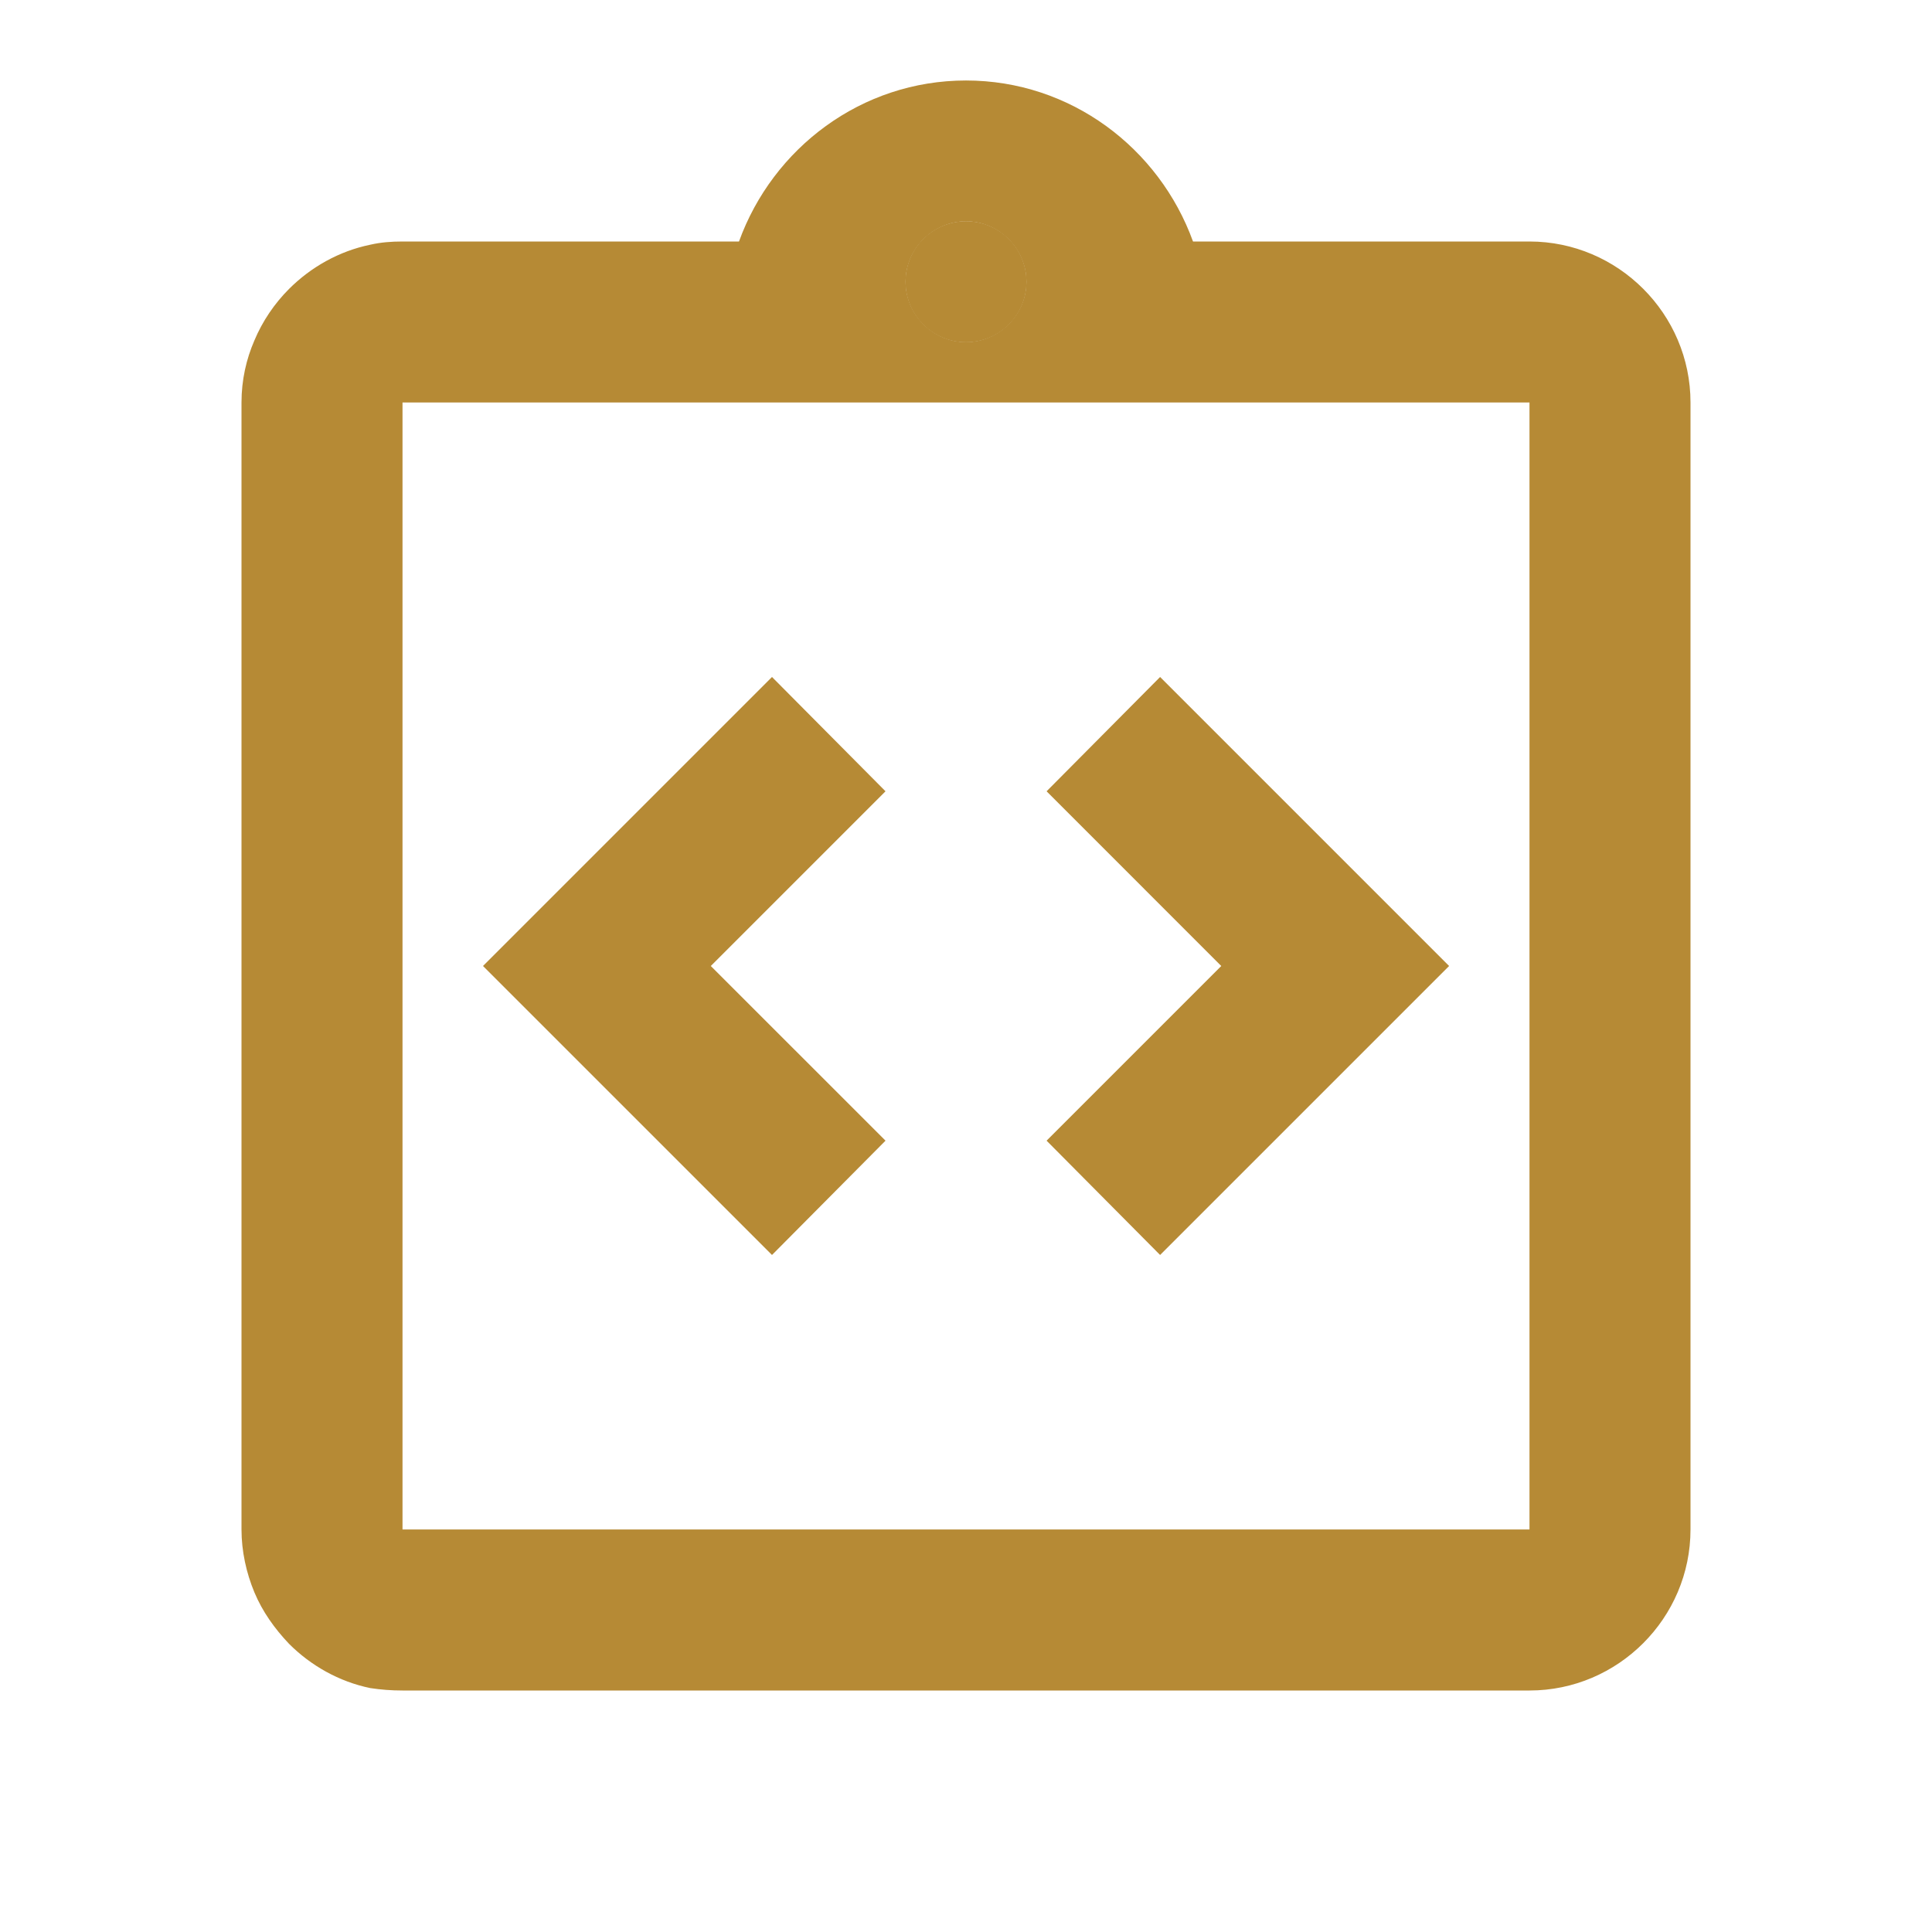
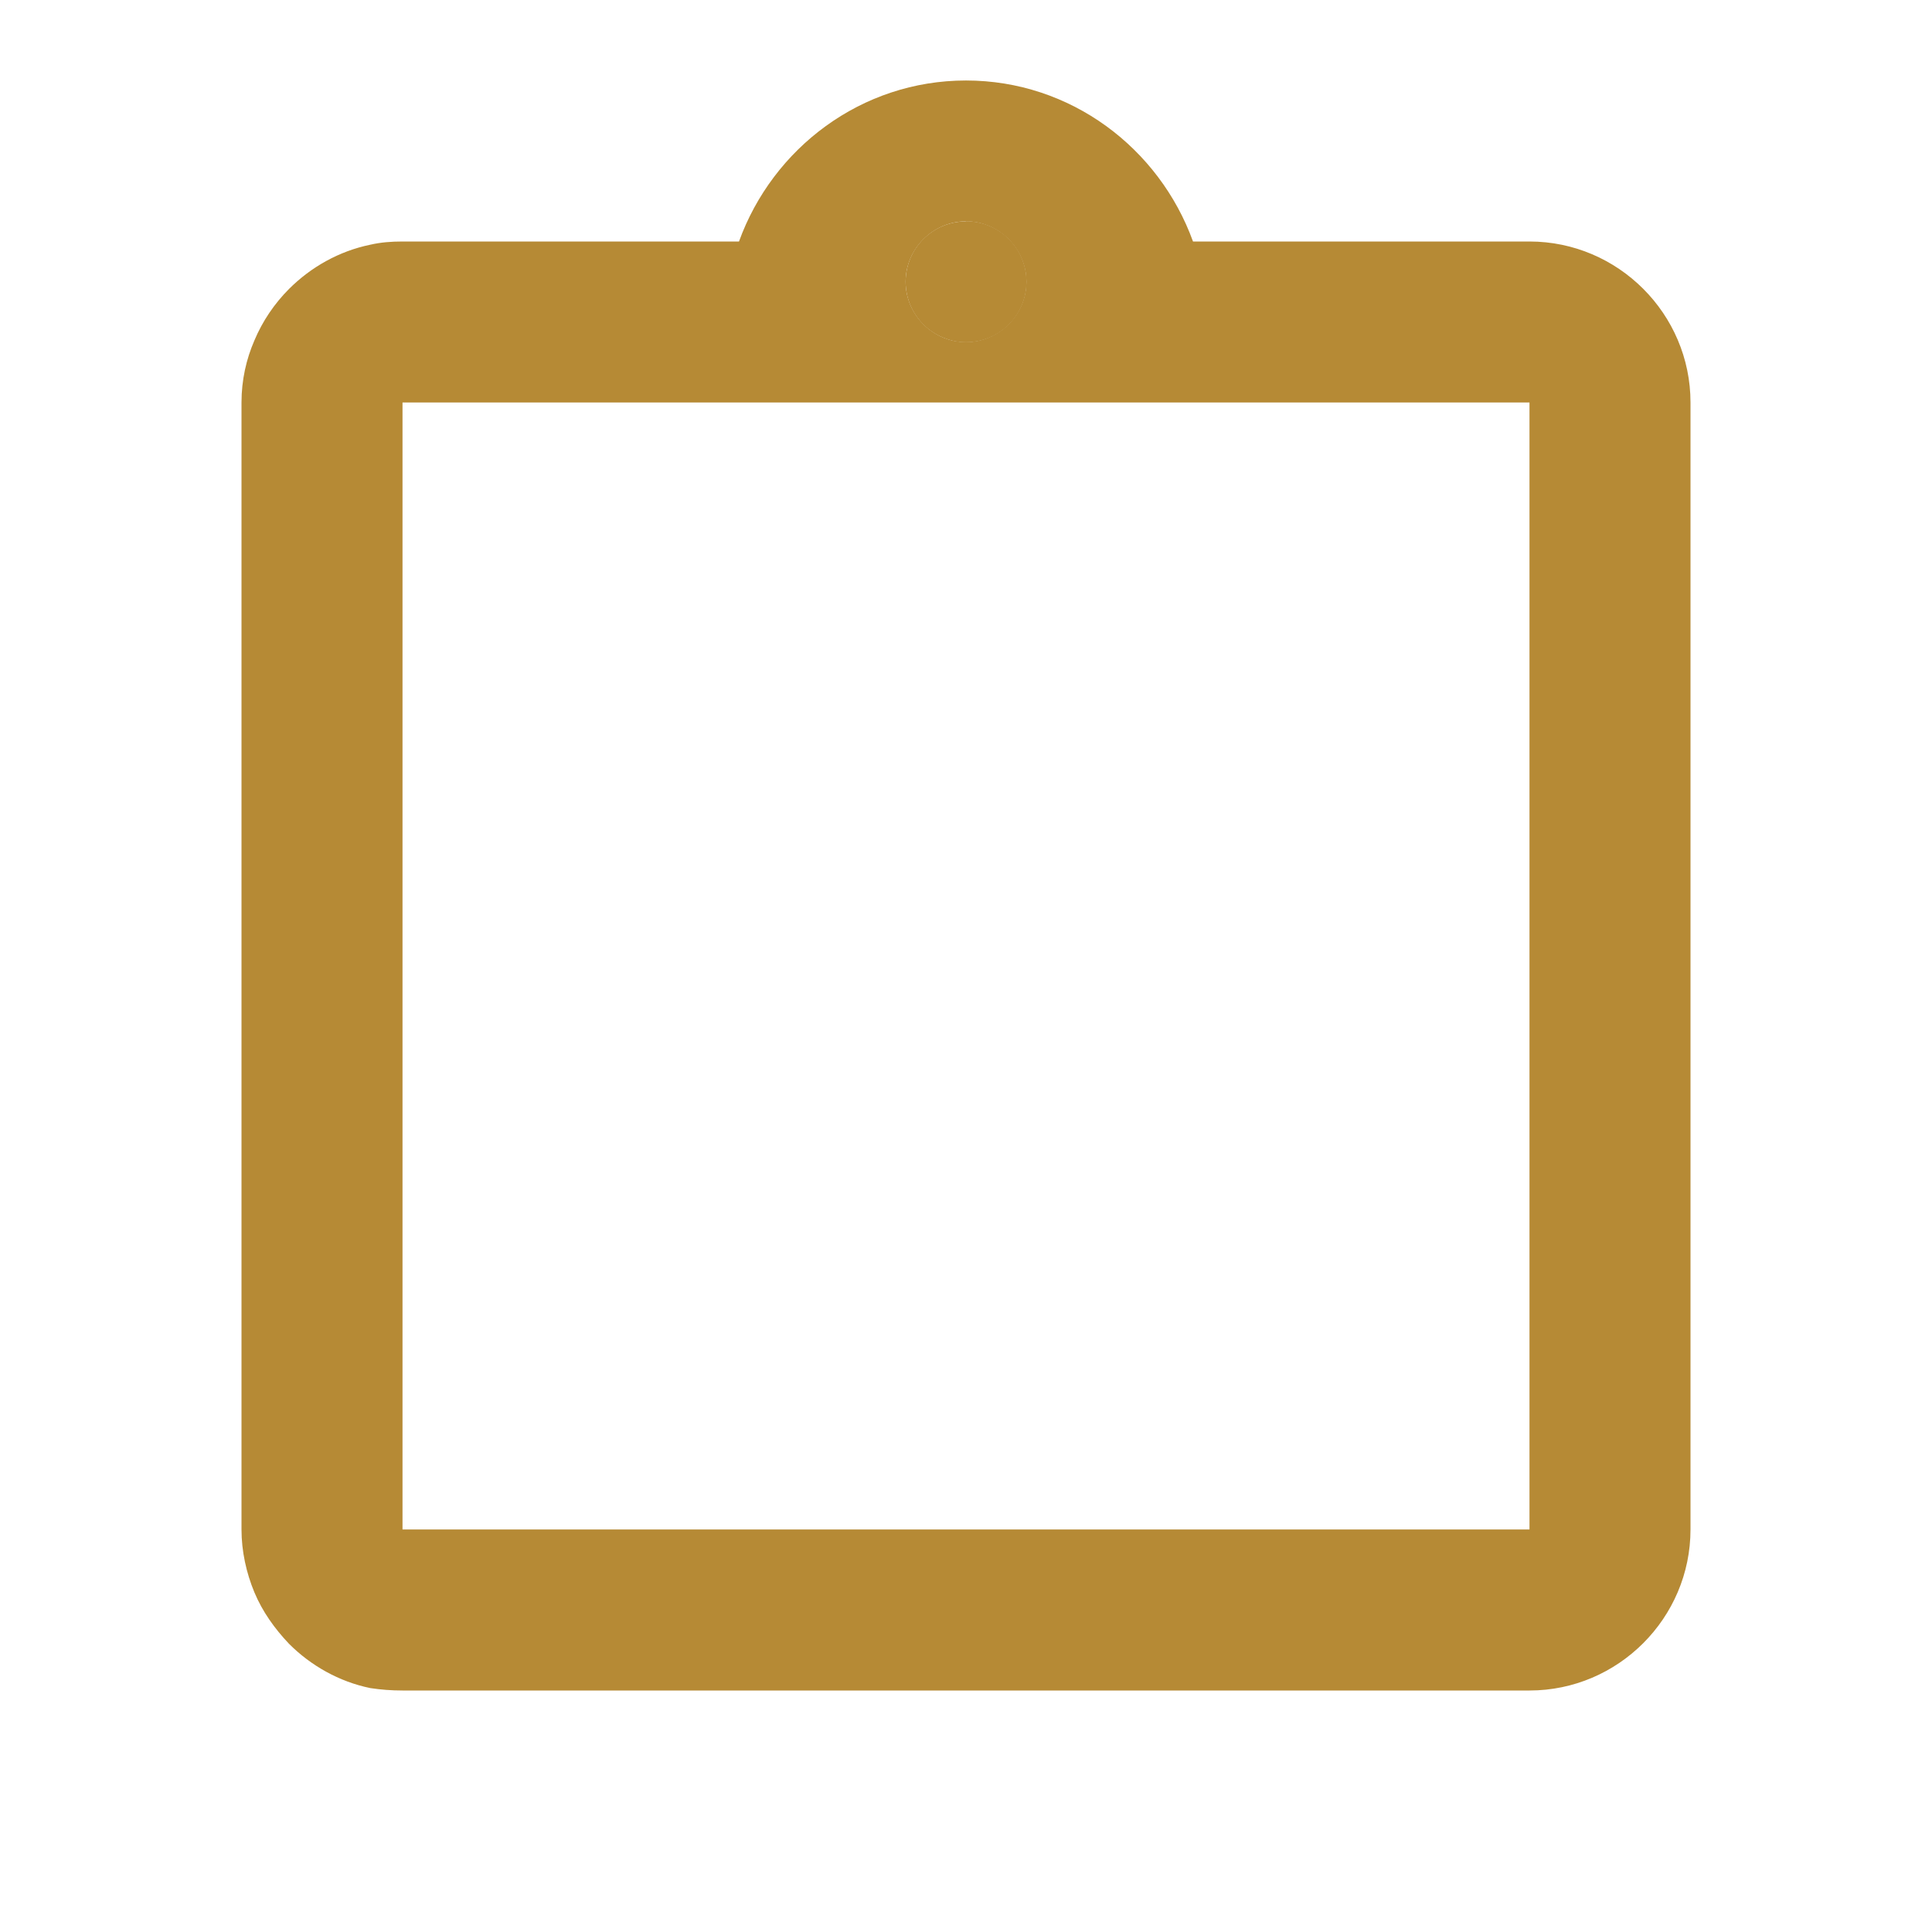
<svg xmlns="http://www.w3.org/2000/svg" width="56" height="56" viewBox="0 0 56 56" fill="none">
  <g clip-path="url(#clip0_681_29320)">
    <path d="M28 9.917C28.966 9.917 29.75 9.133 29.75 8.167C29.75 7.2 28.966 6.417 28 6.417C27.034 6.417 26.25 7.2 26.25 8.167C26.25 9.133 27.034 9.917 28 9.917Z" fill="#B68A35" />
-     <path d="M28 9.917C28.966 9.917 29.75 9.133 29.75 8.167C29.75 7.2 28.966 6.417 28 6.417C27.034 6.417 26.25 7.2 26.25 8.167C26.25 9.133 27.034 9.917 28 9.917Z" fill="#B68A35" />
-     <path d="M25.667 33.063L20.603 28L25.667 22.936L22.377 19.623L14 28L22.377 36.376L25.667 33.063Z" fill="#B68A35" />
-     <path d="M33.626 36.376L42.003 28L33.626 19.623L30.336 22.936L35.399 28L30.336 33.063L33.626 36.376Z" fill="#B68A35" />
+     <path d="M28 9.917C28.966 9.917 29.75 9.133 29.75 8.167C29.75 7.2 28.966 6.417 28 6.417C26.25 9.133 27.034 9.917 28 9.917Z" fill="#B68A35" />
    <path d="M44.333 7H34.58C33.6 4.293 31.033 2.333 28 2.333C24.967 2.333 22.4 4.293 21.42 7H11.667C11.34 7 11.037 7.023 10.733 7.093C9.823 7.28 9.007 7.746 8.377 8.376C7.957 8.796 7.607 9.31 7.373 9.87C7.14 10.406 7 11.013 7 11.666V35V37.333V44.333C7 44.963 7.14 45.593 7.373 46.153C7.607 46.713 7.957 47.203 8.377 47.646C9.007 48.276 9.823 48.743 10.733 48.93C11.037 48.976 11.34 49 11.667 49H44.333C46.9 49 49 46.9 49 44.333V37.333V35V11.666C49 9.1 46.9 7 44.333 7ZM28 6.416C28.957 6.416 29.75 7.21 29.75 8.166C29.75 9.123 28.957 9.916 28 9.916C27.043 9.916 26.25 9.123 26.25 8.166C26.25 7.21 27.043 6.416 28 6.416ZM44.333 35V37.333V44.333H11.667V37.333V35V11.666H44.333V35Z" fill="#B68A35" />
  </g>
  <defs>
    <clipPath id="clip0_681_29320">
      <rect width="56" height="56" fill="white" />
    </clipPath>
  </defs>
</svg>